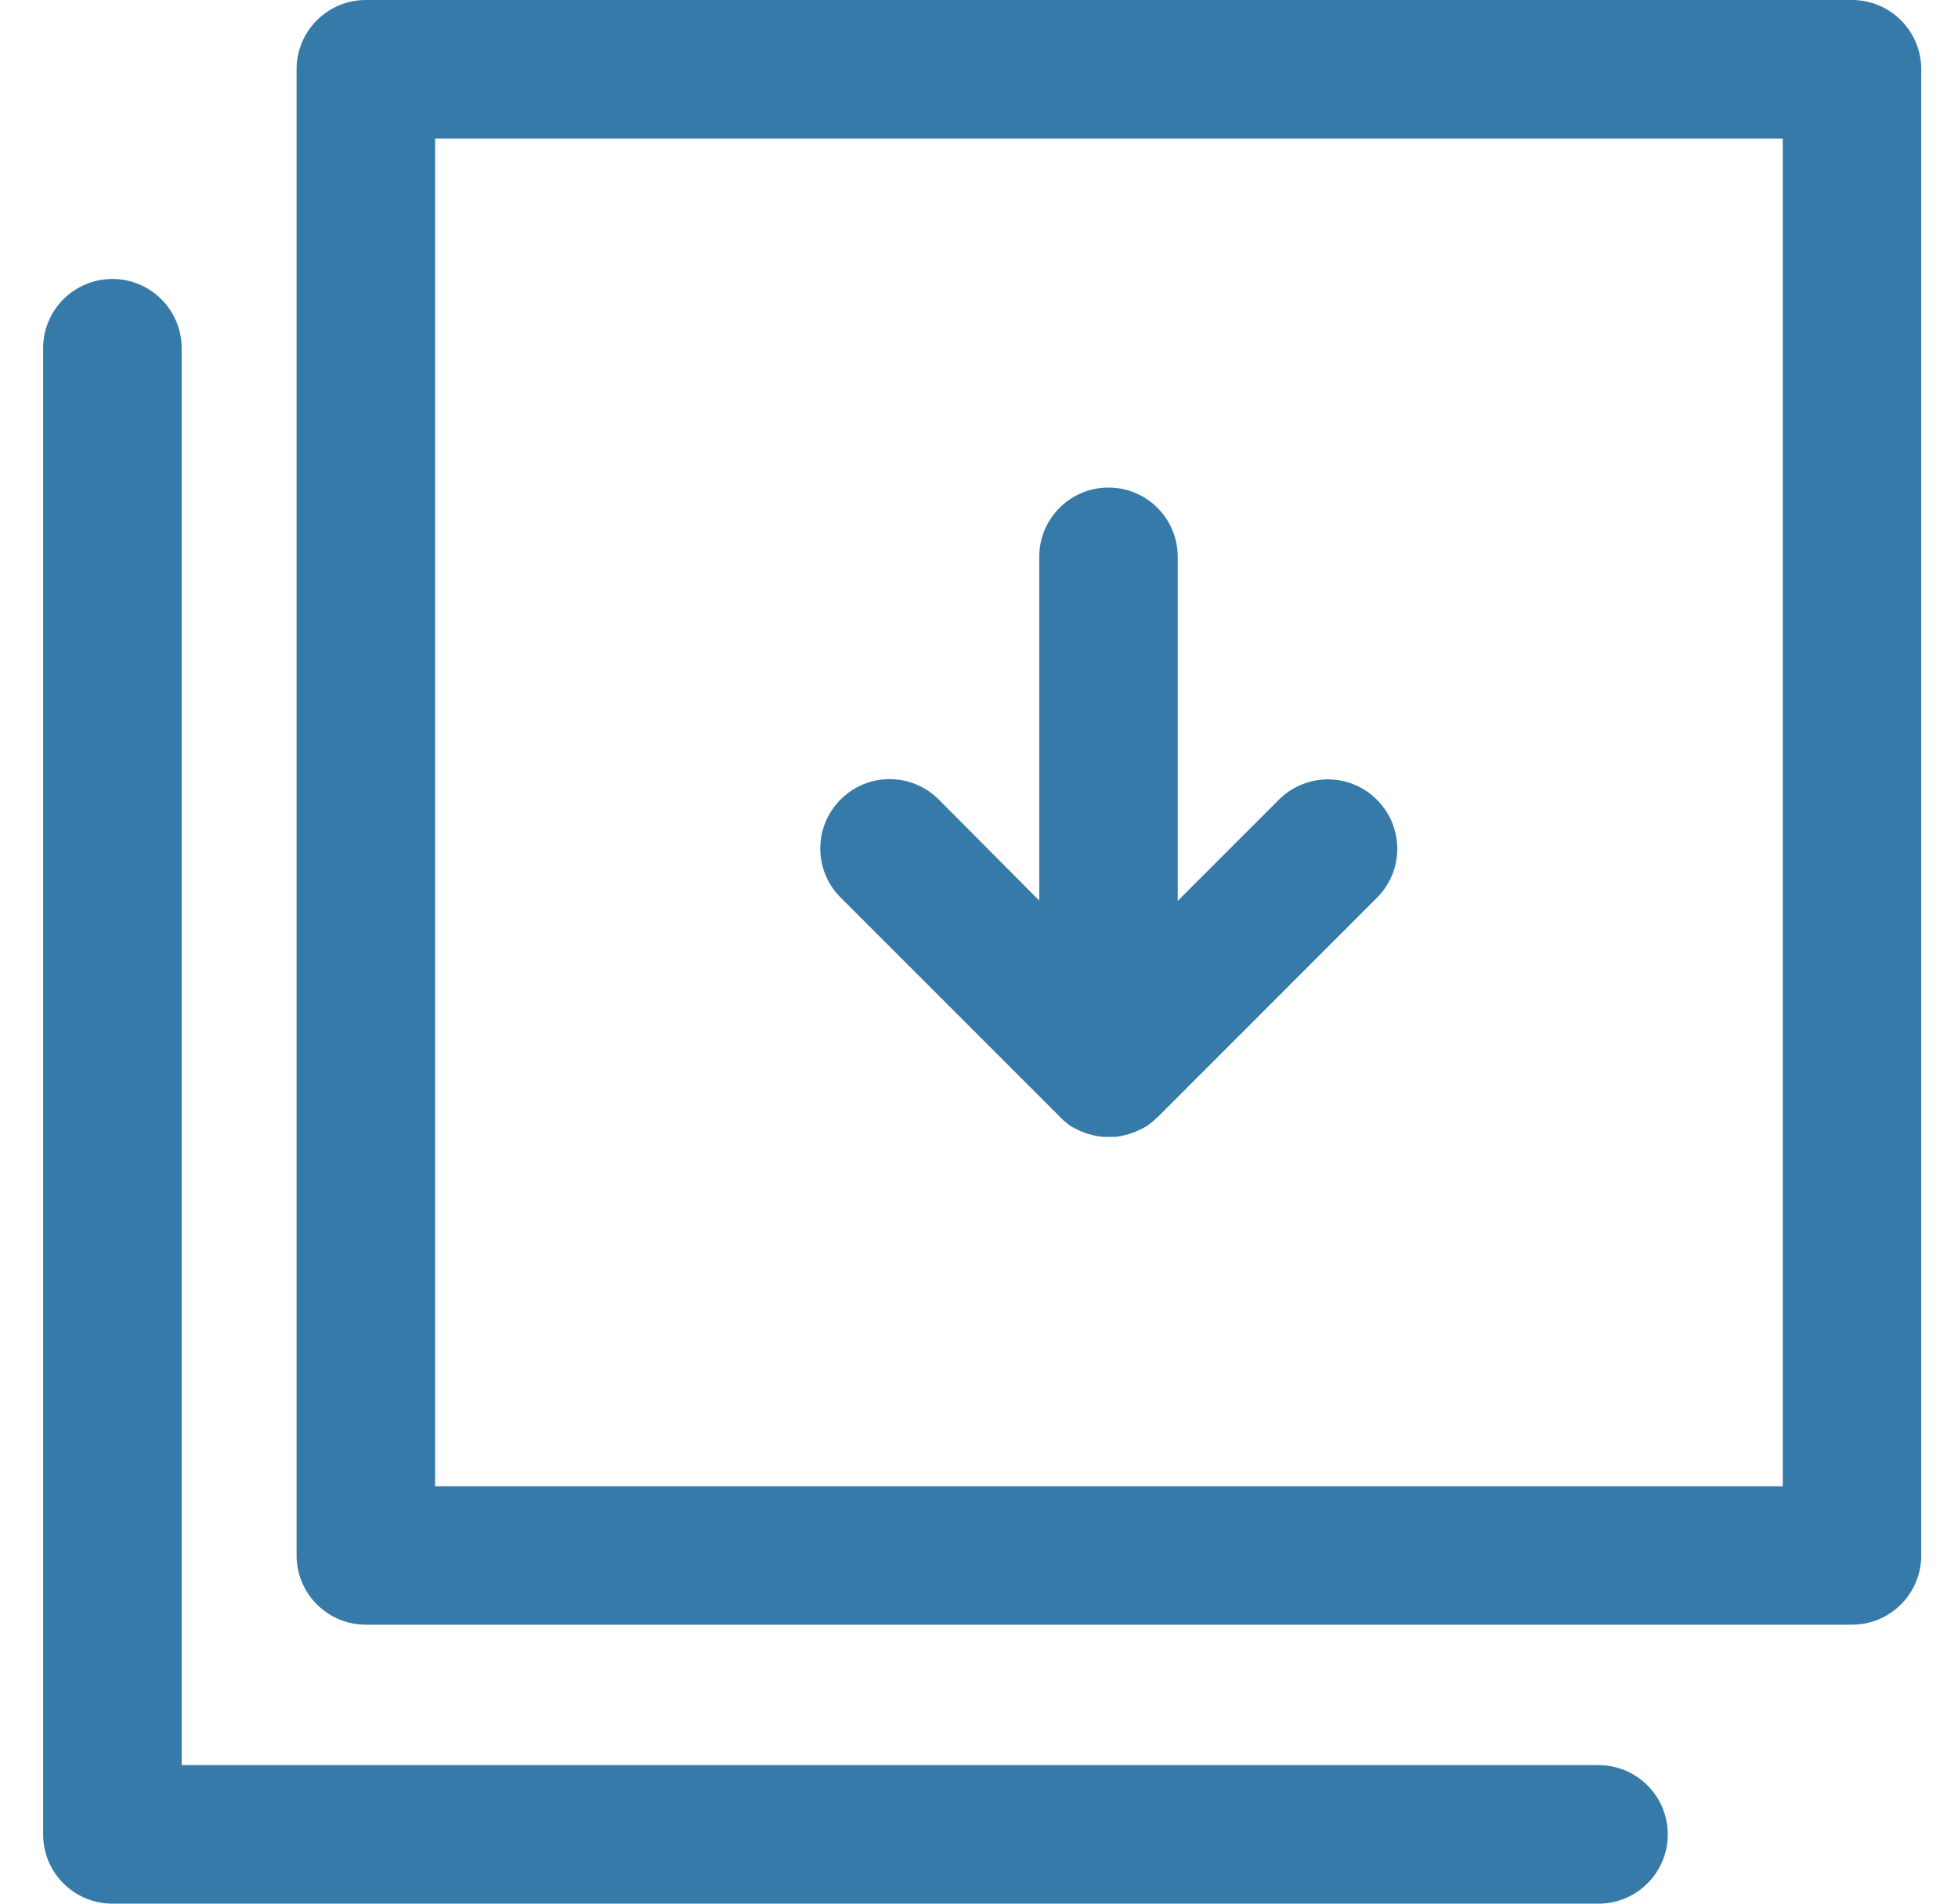
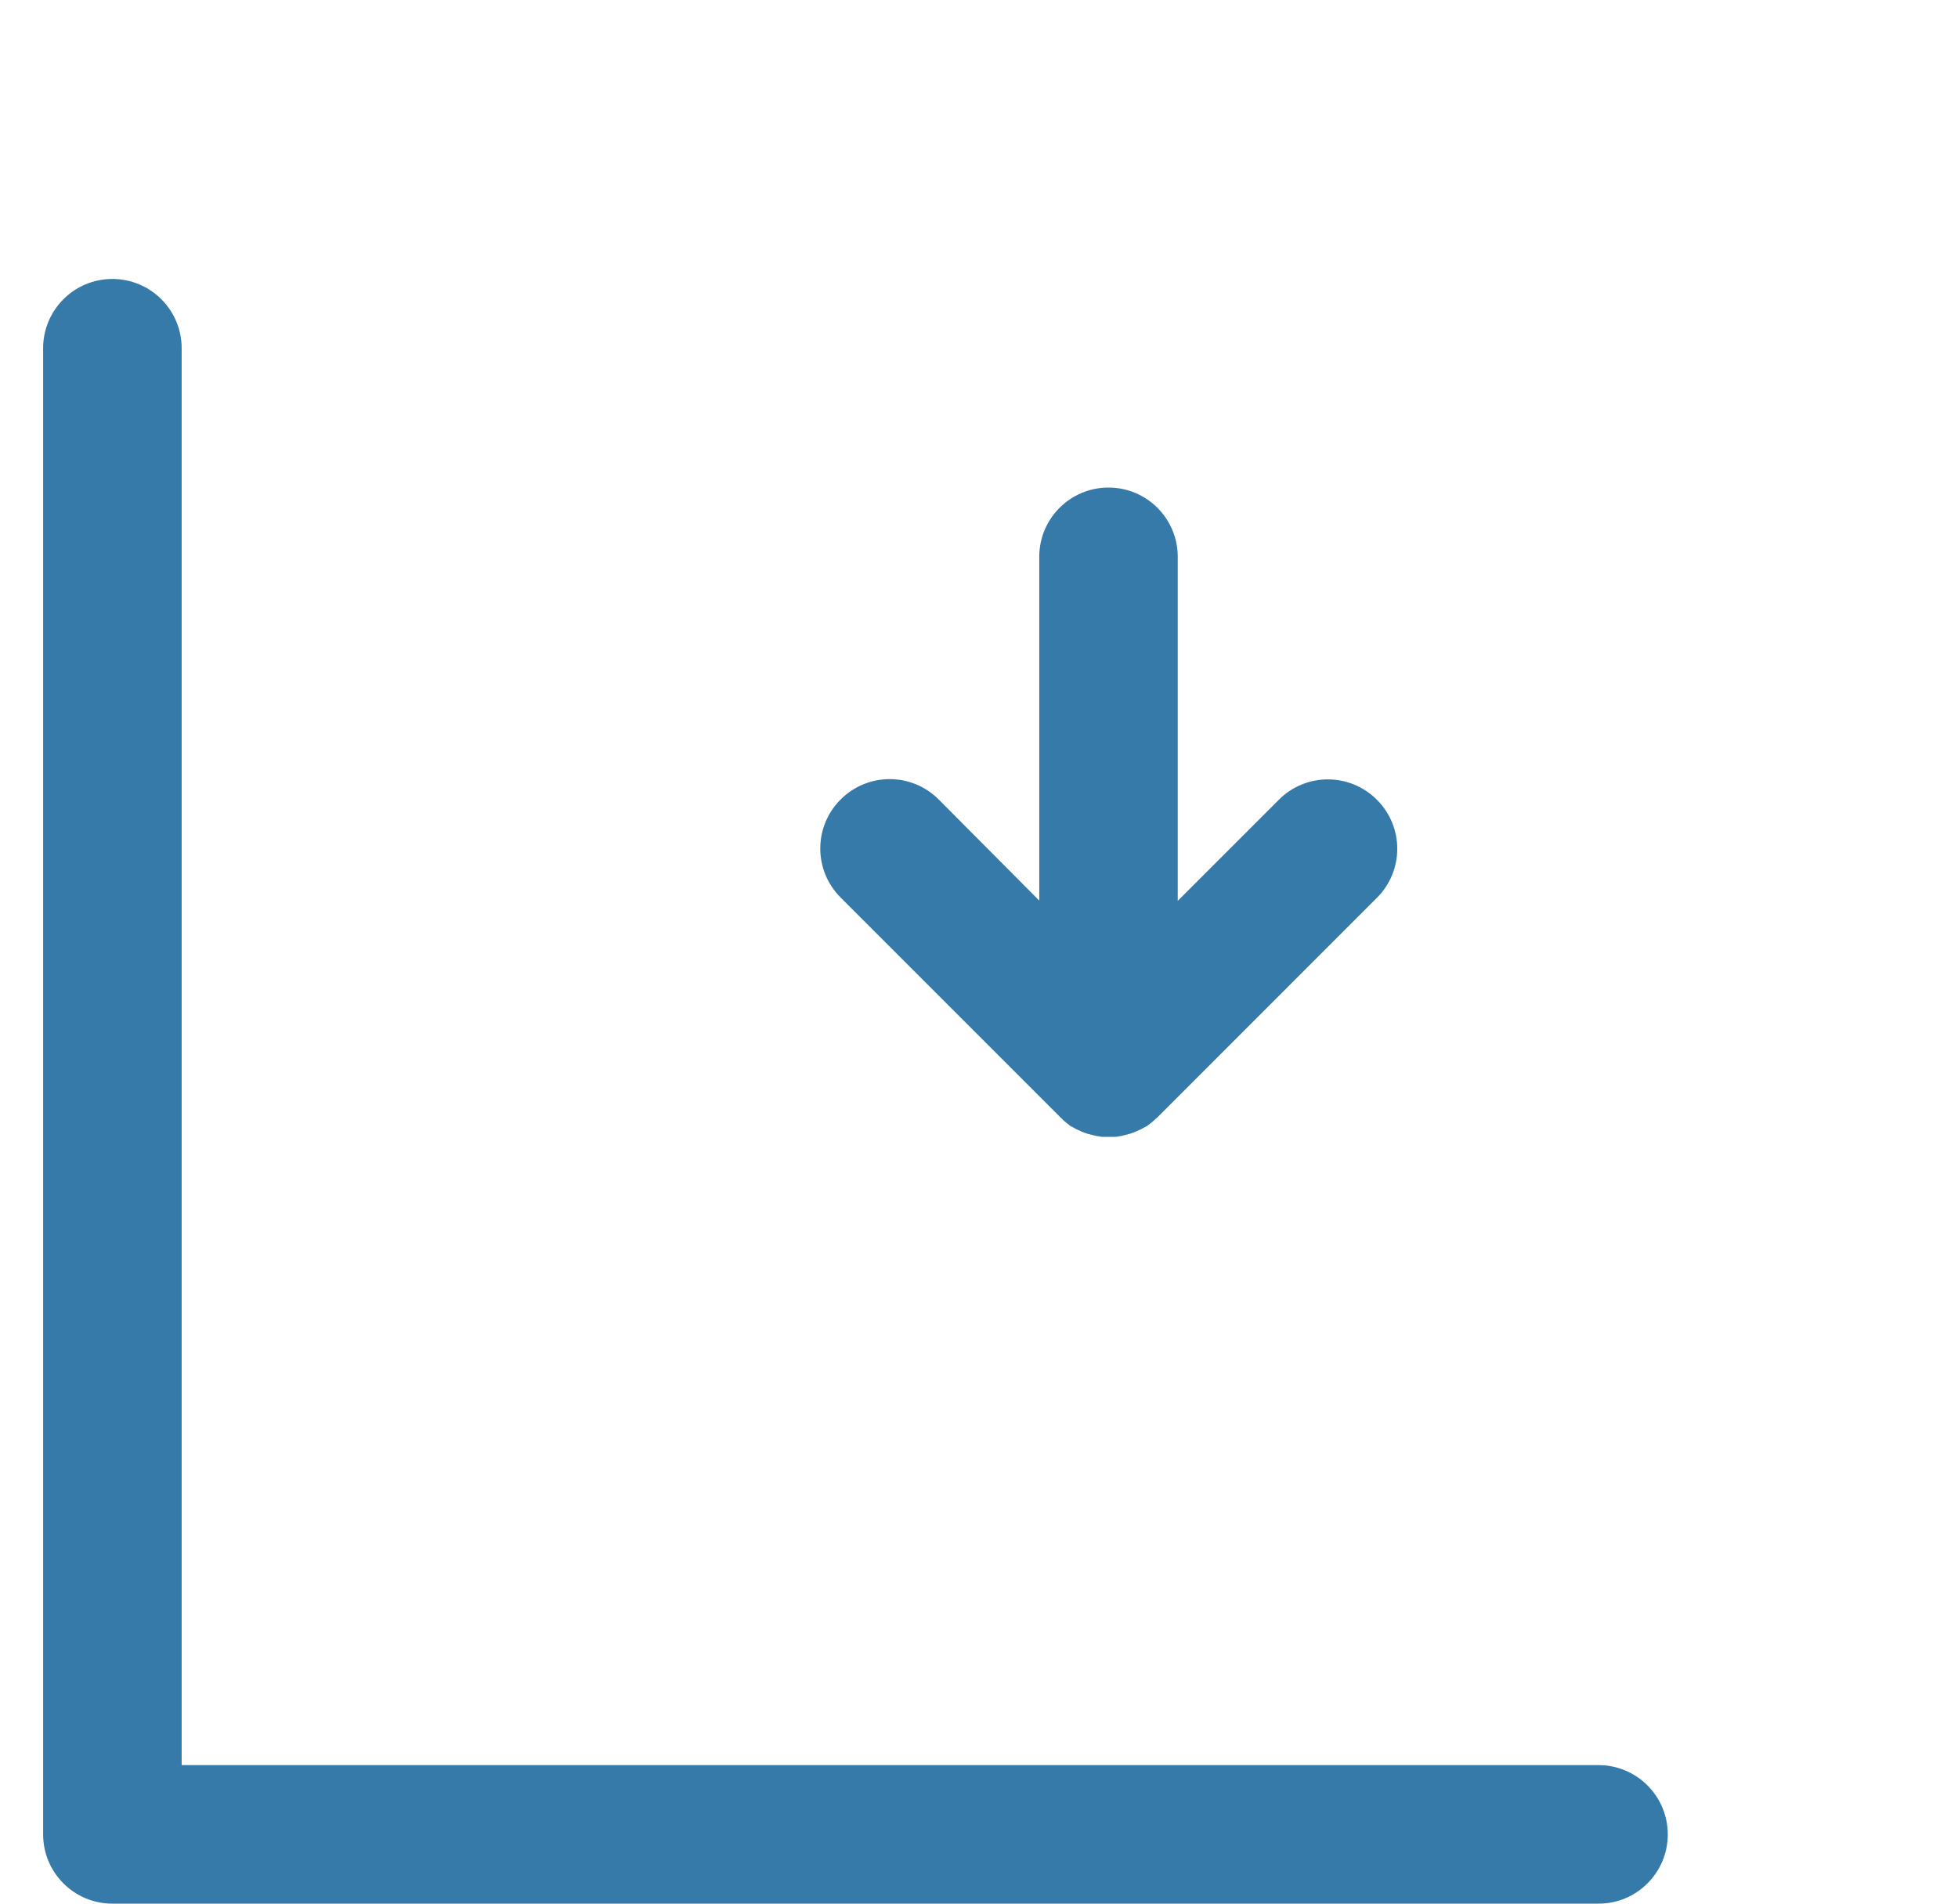
<svg xmlns="http://www.w3.org/2000/svg" width="36" height="35" viewBox="0 0 36 35" fill="none">
-   <path d="M34.051 0H6.726C6.024 0 5.453 0.57 5.453 1.273V28.598C5.453 29.301 6.024 29.871 6.726 29.871H34.051C34.754 29.871 35.324 29.301 35.324 28.598V1.273C35.324 0.57 34.754 0 34.051 0ZM32.778 27.325H8V2.547H32.778V27.325Z" fill="#357AA9" />
  <path d="M29.391 32.453H3.34V6.402C3.34 5.699 2.769 5.129 2.066 5.129C1.363 5.129 0.793 5.699 0.793 6.402V33.727C0.793 34.43 1.363 35 2.066 35H29.391C30.094 35 30.664 34.43 30.664 33.727C30.664 33.024 30.094 32.453 29.391 32.453ZM19.49 20.536L19.536 20.581L19.556 20.602C19.566 20.607 19.571 20.617 19.581 20.622C19.592 20.632 19.602 20.637 19.612 20.648C19.617 20.653 19.627 20.658 19.632 20.663C19.643 20.673 19.653 20.678 19.663 20.688C19.668 20.694 19.673 20.699 19.678 20.699C19.688 20.704 19.699 20.714 19.714 20.719C19.719 20.724 19.724 20.729 19.734 20.729C19.744 20.734 19.755 20.744 19.77 20.75C19.775 20.755 19.785 20.76 19.79 20.76L19.821 20.775C19.831 20.78 19.836 20.785 19.846 20.785L19.877 20.8C19.887 20.805 19.897 20.811 19.902 20.811C19.913 20.816 19.923 20.816 19.928 20.821C19.938 20.826 19.948 20.831 19.958 20.831C19.968 20.836 19.974 20.836 19.984 20.841C19.994 20.846 20.009 20.851 20.02 20.851C20.025 20.851 20.035 20.856 20.04 20.856C20.055 20.861 20.065 20.861 20.081 20.867C20.086 20.867 20.096 20.872 20.101 20.872C20.116 20.877 20.126 20.877 20.142 20.882C20.147 20.882 20.157 20.882 20.162 20.887C20.177 20.887 20.188 20.892 20.203 20.892C20.213 20.892 20.218 20.892 20.228 20.897C20.238 20.897 20.254 20.902 20.264 20.902H20.508C20.519 20.902 20.534 20.897 20.544 20.897C20.554 20.897 20.559 20.897 20.57 20.892C20.585 20.892 20.595 20.887 20.61 20.887C20.615 20.887 20.626 20.887 20.631 20.882C20.646 20.877 20.656 20.877 20.671 20.872C20.677 20.872 20.687 20.867 20.692 20.867C20.707 20.861 20.717 20.861 20.733 20.856C20.738 20.856 20.748 20.851 20.753 20.851C20.763 20.846 20.778 20.846 20.788 20.841C20.799 20.836 20.804 20.836 20.814 20.831C20.824 20.826 20.834 20.821 20.845 20.821C20.855 20.816 20.865 20.816 20.87 20.811C20.88 20.805 20.89 20.8 20.895 20.8L20.926 20.785C20.936 20.78 20.941 20.775 20.951 20.775L20.982 20.76C20.987 20.755 20.997 20.755 21.002 20.75C21.013 20.744 21.023 20.734 21.038 20.729C21.043 20.724 21.048 20.724 21.058 20.719C21.069 20.714 21.084 20.704 21.094 20.699C21.099 20.694 21.104 20.688 21.109 20.688C21.12 20.678 21.13 20.673 21.14 20.663C21.145 20.658 21.155 20.653 21.16 20.648C21.171 20.642 21.181 20.632 21.191 20.622C21.201 20.617 21.206 20.607 21.216 20.602L21.237 20.581C21.252 20.566 21.267 20.556 21.283 20.541L25.316 16.507C25.815 16.008 25.815 15.203 25.316 14.704C24.817 14.205 24.012 14.205 23.513 14.704L21.654 16.563V10.237C21.654 9.534 21.084 8.964 20.381 8.964C19.678 8.964 19.108 9.534 19.108 10.237V16.558L17.259 14.699C16.76 14.2 15.955 14.2 15.456 14.699C14.957 15.198 14.957 16.003 15.456 16.502L19.49 20.536Z" fill="#357AA9" />
</svg>